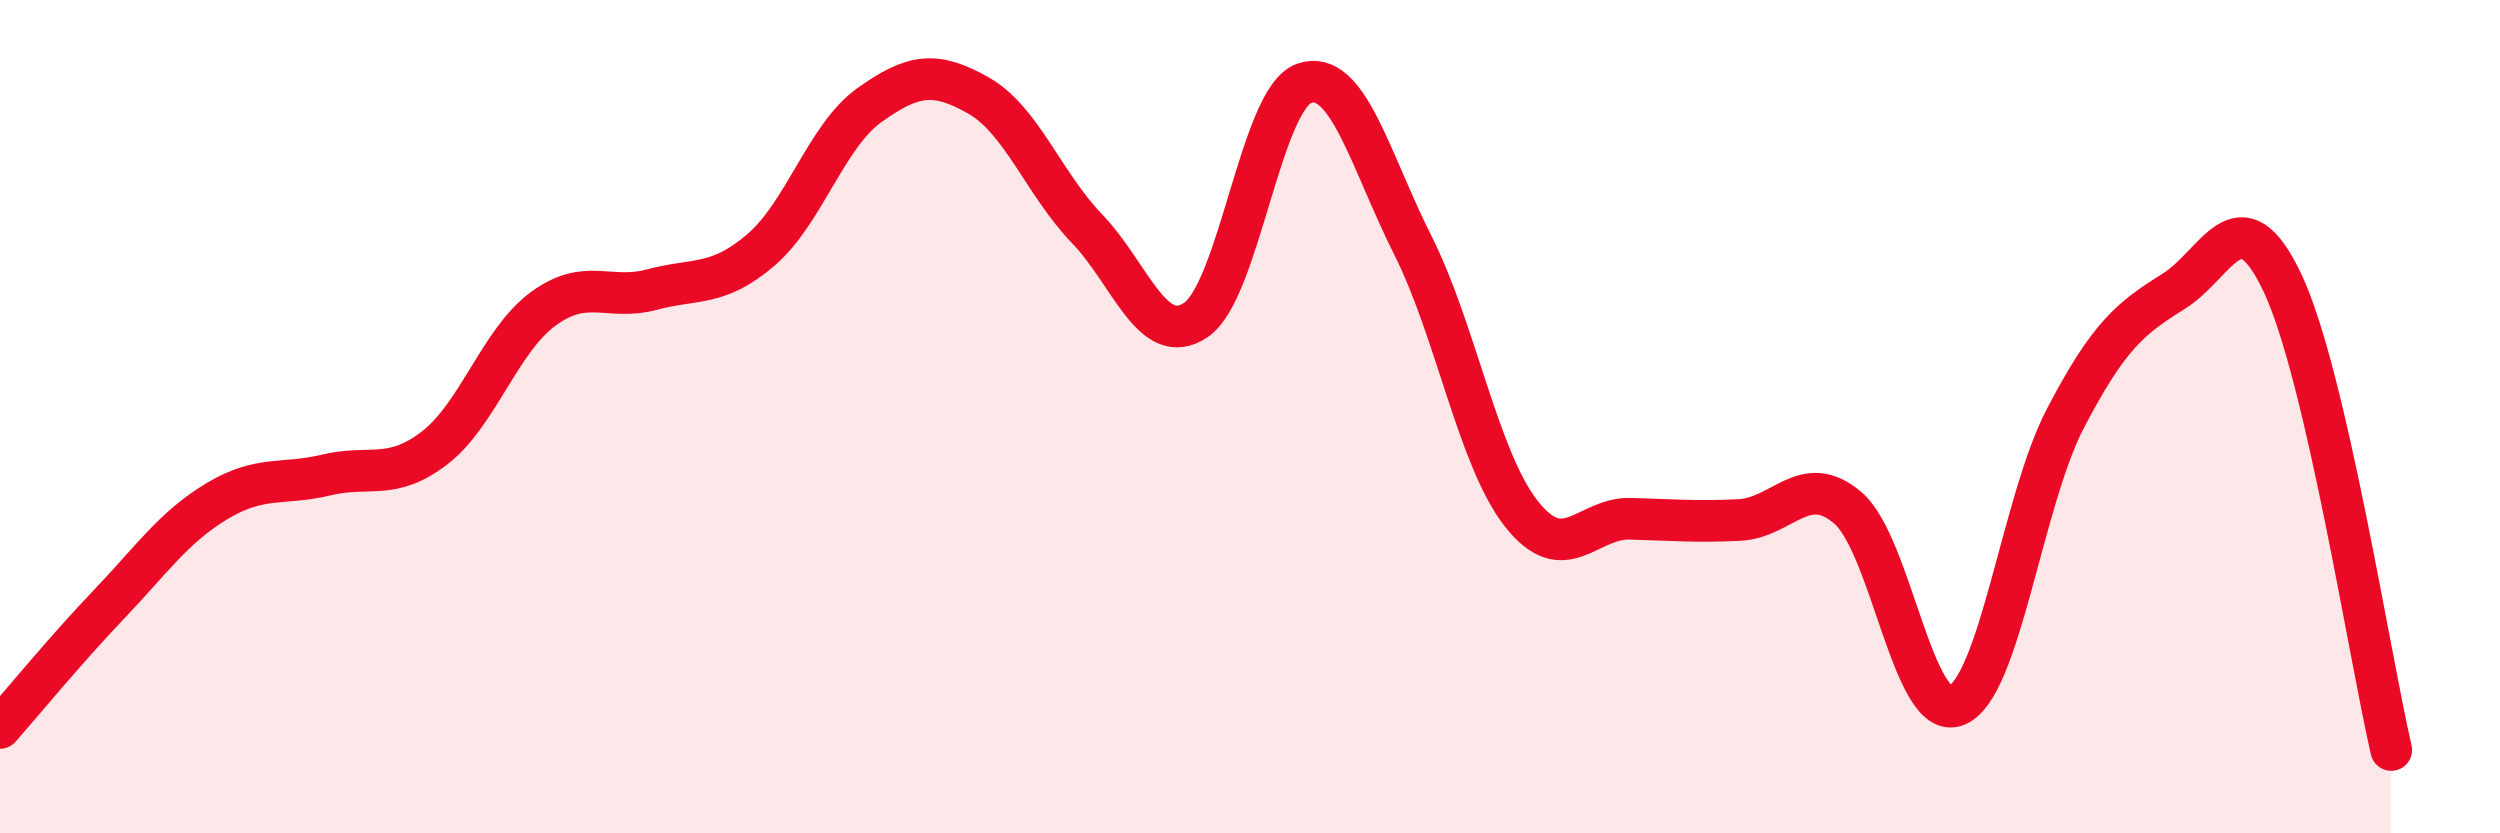
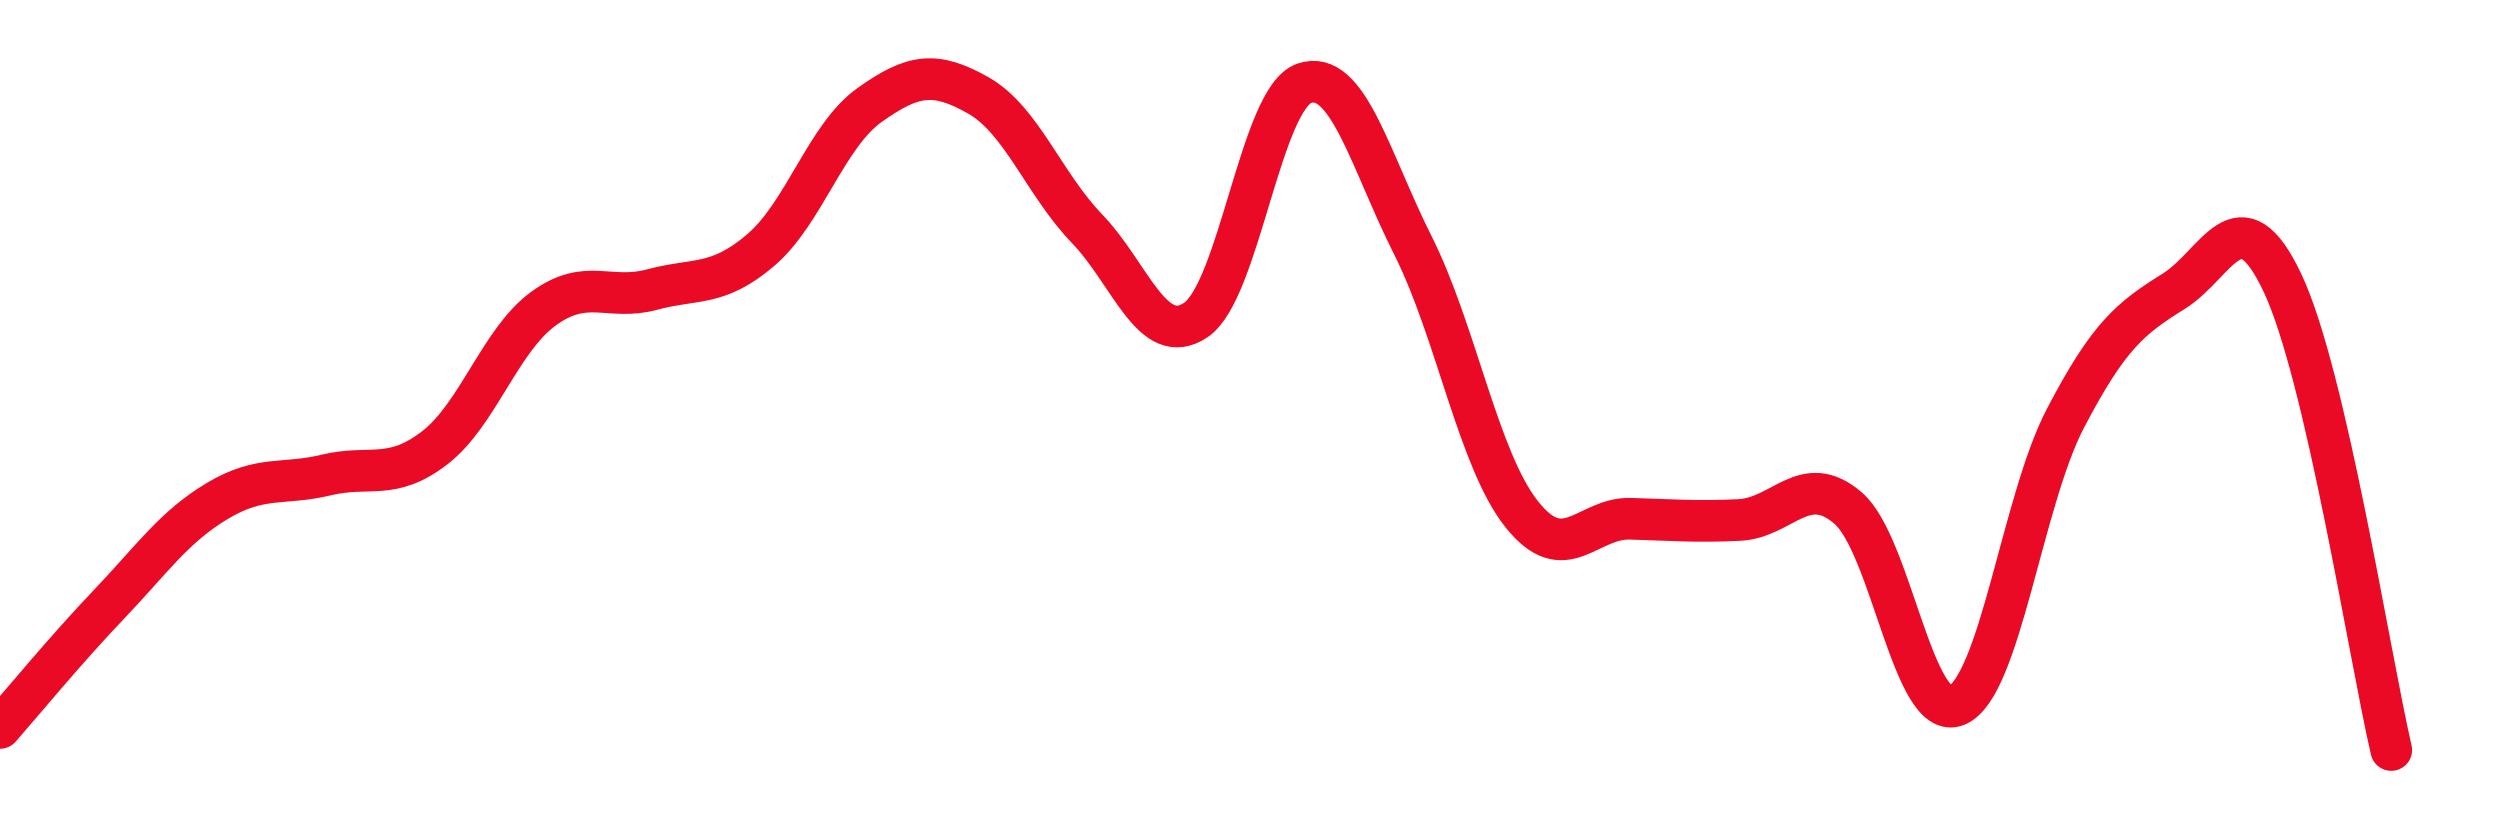
<svg xmlns="http://www.w3.org/2000/svg" width="60" height="20" viewBox="0 0 60 20">
-   <path d="M 0,17.47 C 0.52,16.88 1.57,15.6 2.61,14.51 C 3.65,13.42 4.18,12.64 5.22,12.02 C 6.26,11.4 6.79,11.65 7.83,11.4 C 8.87,11.15 9.39,11.55 10.43,10.75 C 11.47,9.95 12,8.17 13.04,7.41 C 14.08,6.65 14.61,7.23 15.65,6.95 C 16.69,6.67 17.22,6.89 18.26,6 C 19.3,5.11 19.83,3.26 20.87,2.52 C 21.91,1.78 22.44,1.7 23.48,2.29 C 24.52,2.88 25.05,4.41 26.09,5.49 C 27.13,6.57 27.66,8.38 28.7,7.68 C 29.74,6.98 30.26,2.36 31.3,2 C 32.34,1.64 32.87,3.82 33.91,5.89 C 34.95,7.96 35.48,11.03 36.52,12.34 C 37.56,13.65 38.09,12.42 39.13,12.45 C 40.17,12.48 40.7,12.53 41.74,12.48 C 42.78,12.43 43.31,11.3 44.35,12.19 C 45.39,13.08 45.92,17.36 46.96,16.93 C 48,16.5 48.53,12.03 49.57,10.04 C 50.61,8.05 51.13,7.64 52.17,6.99 C 53.21,6.34 53.74,4.59 54.78,6.79 C 55.82,8.99 56.87,15.76 57.39,18L57.39 20L0 20Z" fill="#EB0A25" opacity="0.1" stroke-linecap="round" stroke-linejoin="round" />
  <path d="M 0,17.47 C 0.52,16.88 1.57,15.6 2.61,14.51 C 3.65,13.42 4.18,12.64 5.22,12.02 C 6.26,11.4 6.79,11.65 7.83,11.4 C 8.87,11.15 9.39,11.55 10.43,10.75 C 11.47,9.95 12,8.17 13.04,7.41 C 14.08,6.65 14.61,7.23 15.65,6.95 C 16.69,6.67 17.22,6.89 18.26,6 C 19.3,5.11 19.83,3.26 20.87,2.52 C 21.91,1.78 22.44,1.7 23.48,2.29 C 24.52,2.88 25.05,4.41 26.09,5.49 C 27.13,6.57 27.66,8.38 28.7,7.68 C 29.74,6.98 30.26,2.36 31.3,2 C 32.34,1.64 32.87,3.82 33.91,5.89 C 34.95,7.96 35.48,11.03 36.52,12.34 C 37.56,13.65 38.09,12.42 39.13,12.45 C 40.17,12.48 40.7,12.53 41.74,12.48 C 42.78,12.43 43.31,11.3 44.35,12.19 C 45.39,13.08 45.92,17.36 46.96,16.93 C 48,16.5 48.53,12.03 49.57,10.04 C 50.61,8.05 51.13,7.64 52.17,6.99 C 53.21,6.34 53.74,4.59 54.78,6.79 C 55.82,8.99 56.87,15.76 57.39,18" stroke="#EB0A25" stroke-width="1" fill="none" stroke-linecap="round" stroke-linejoin="round" />
</svg>